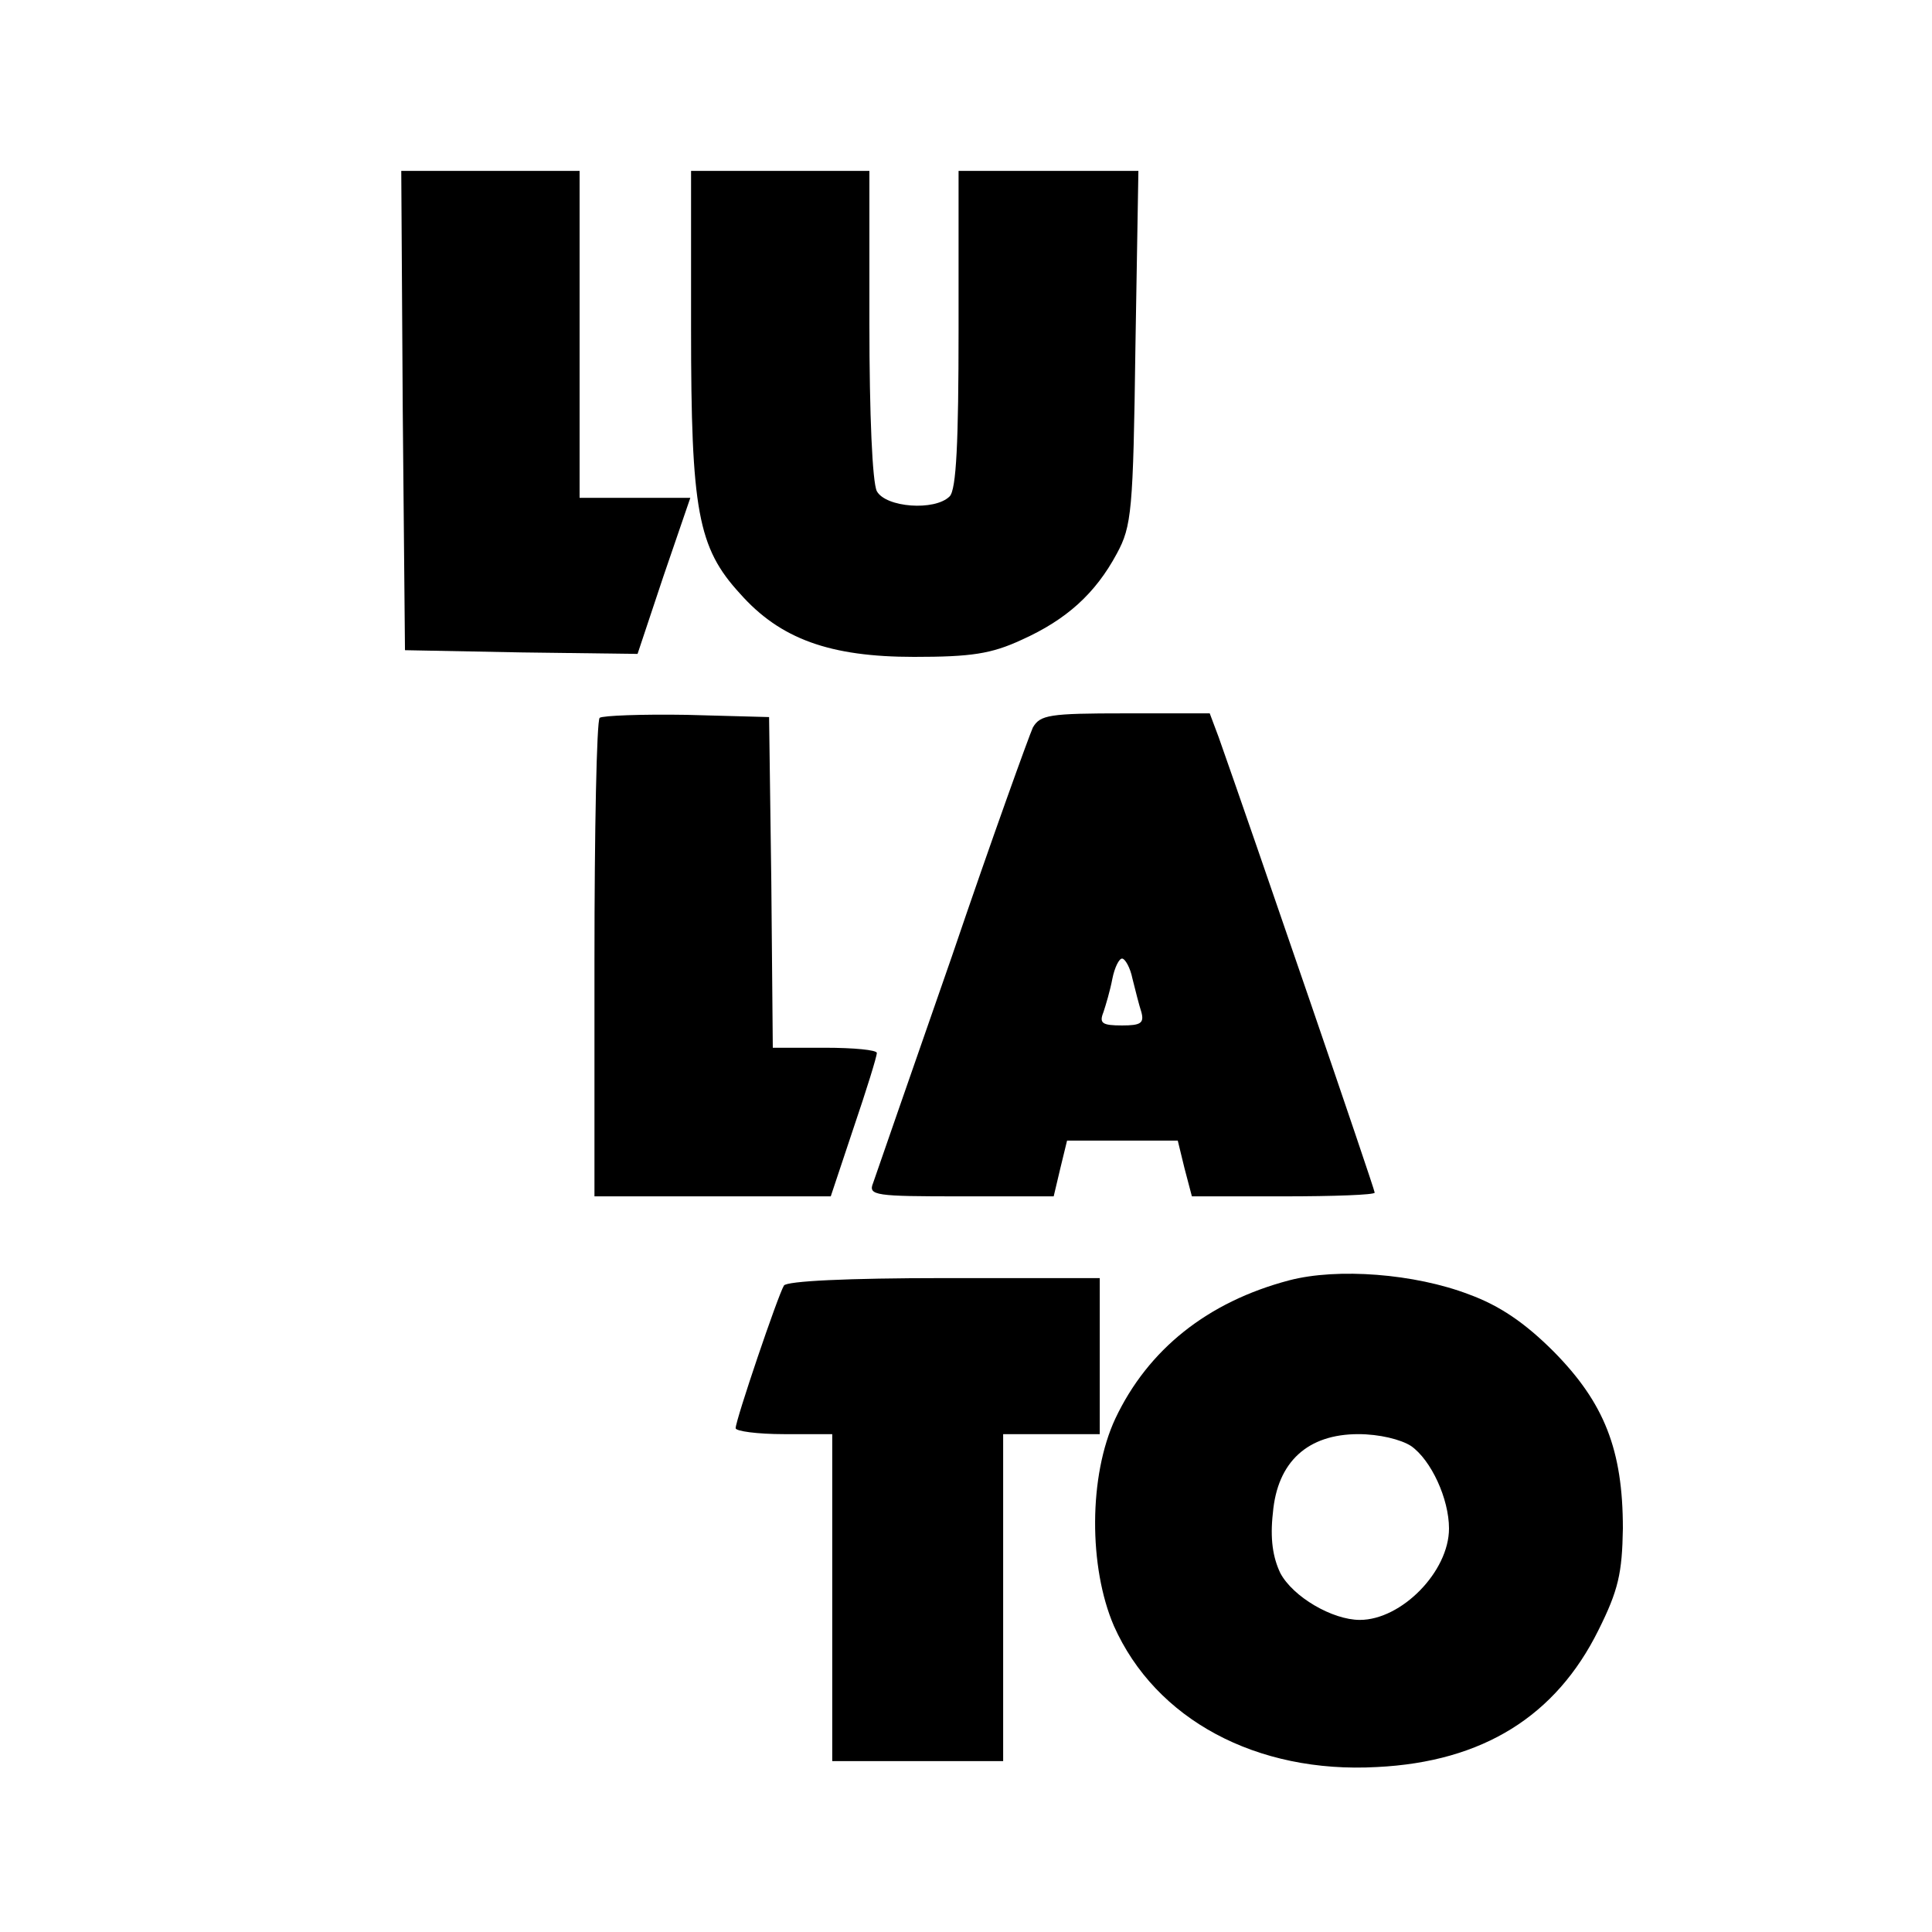
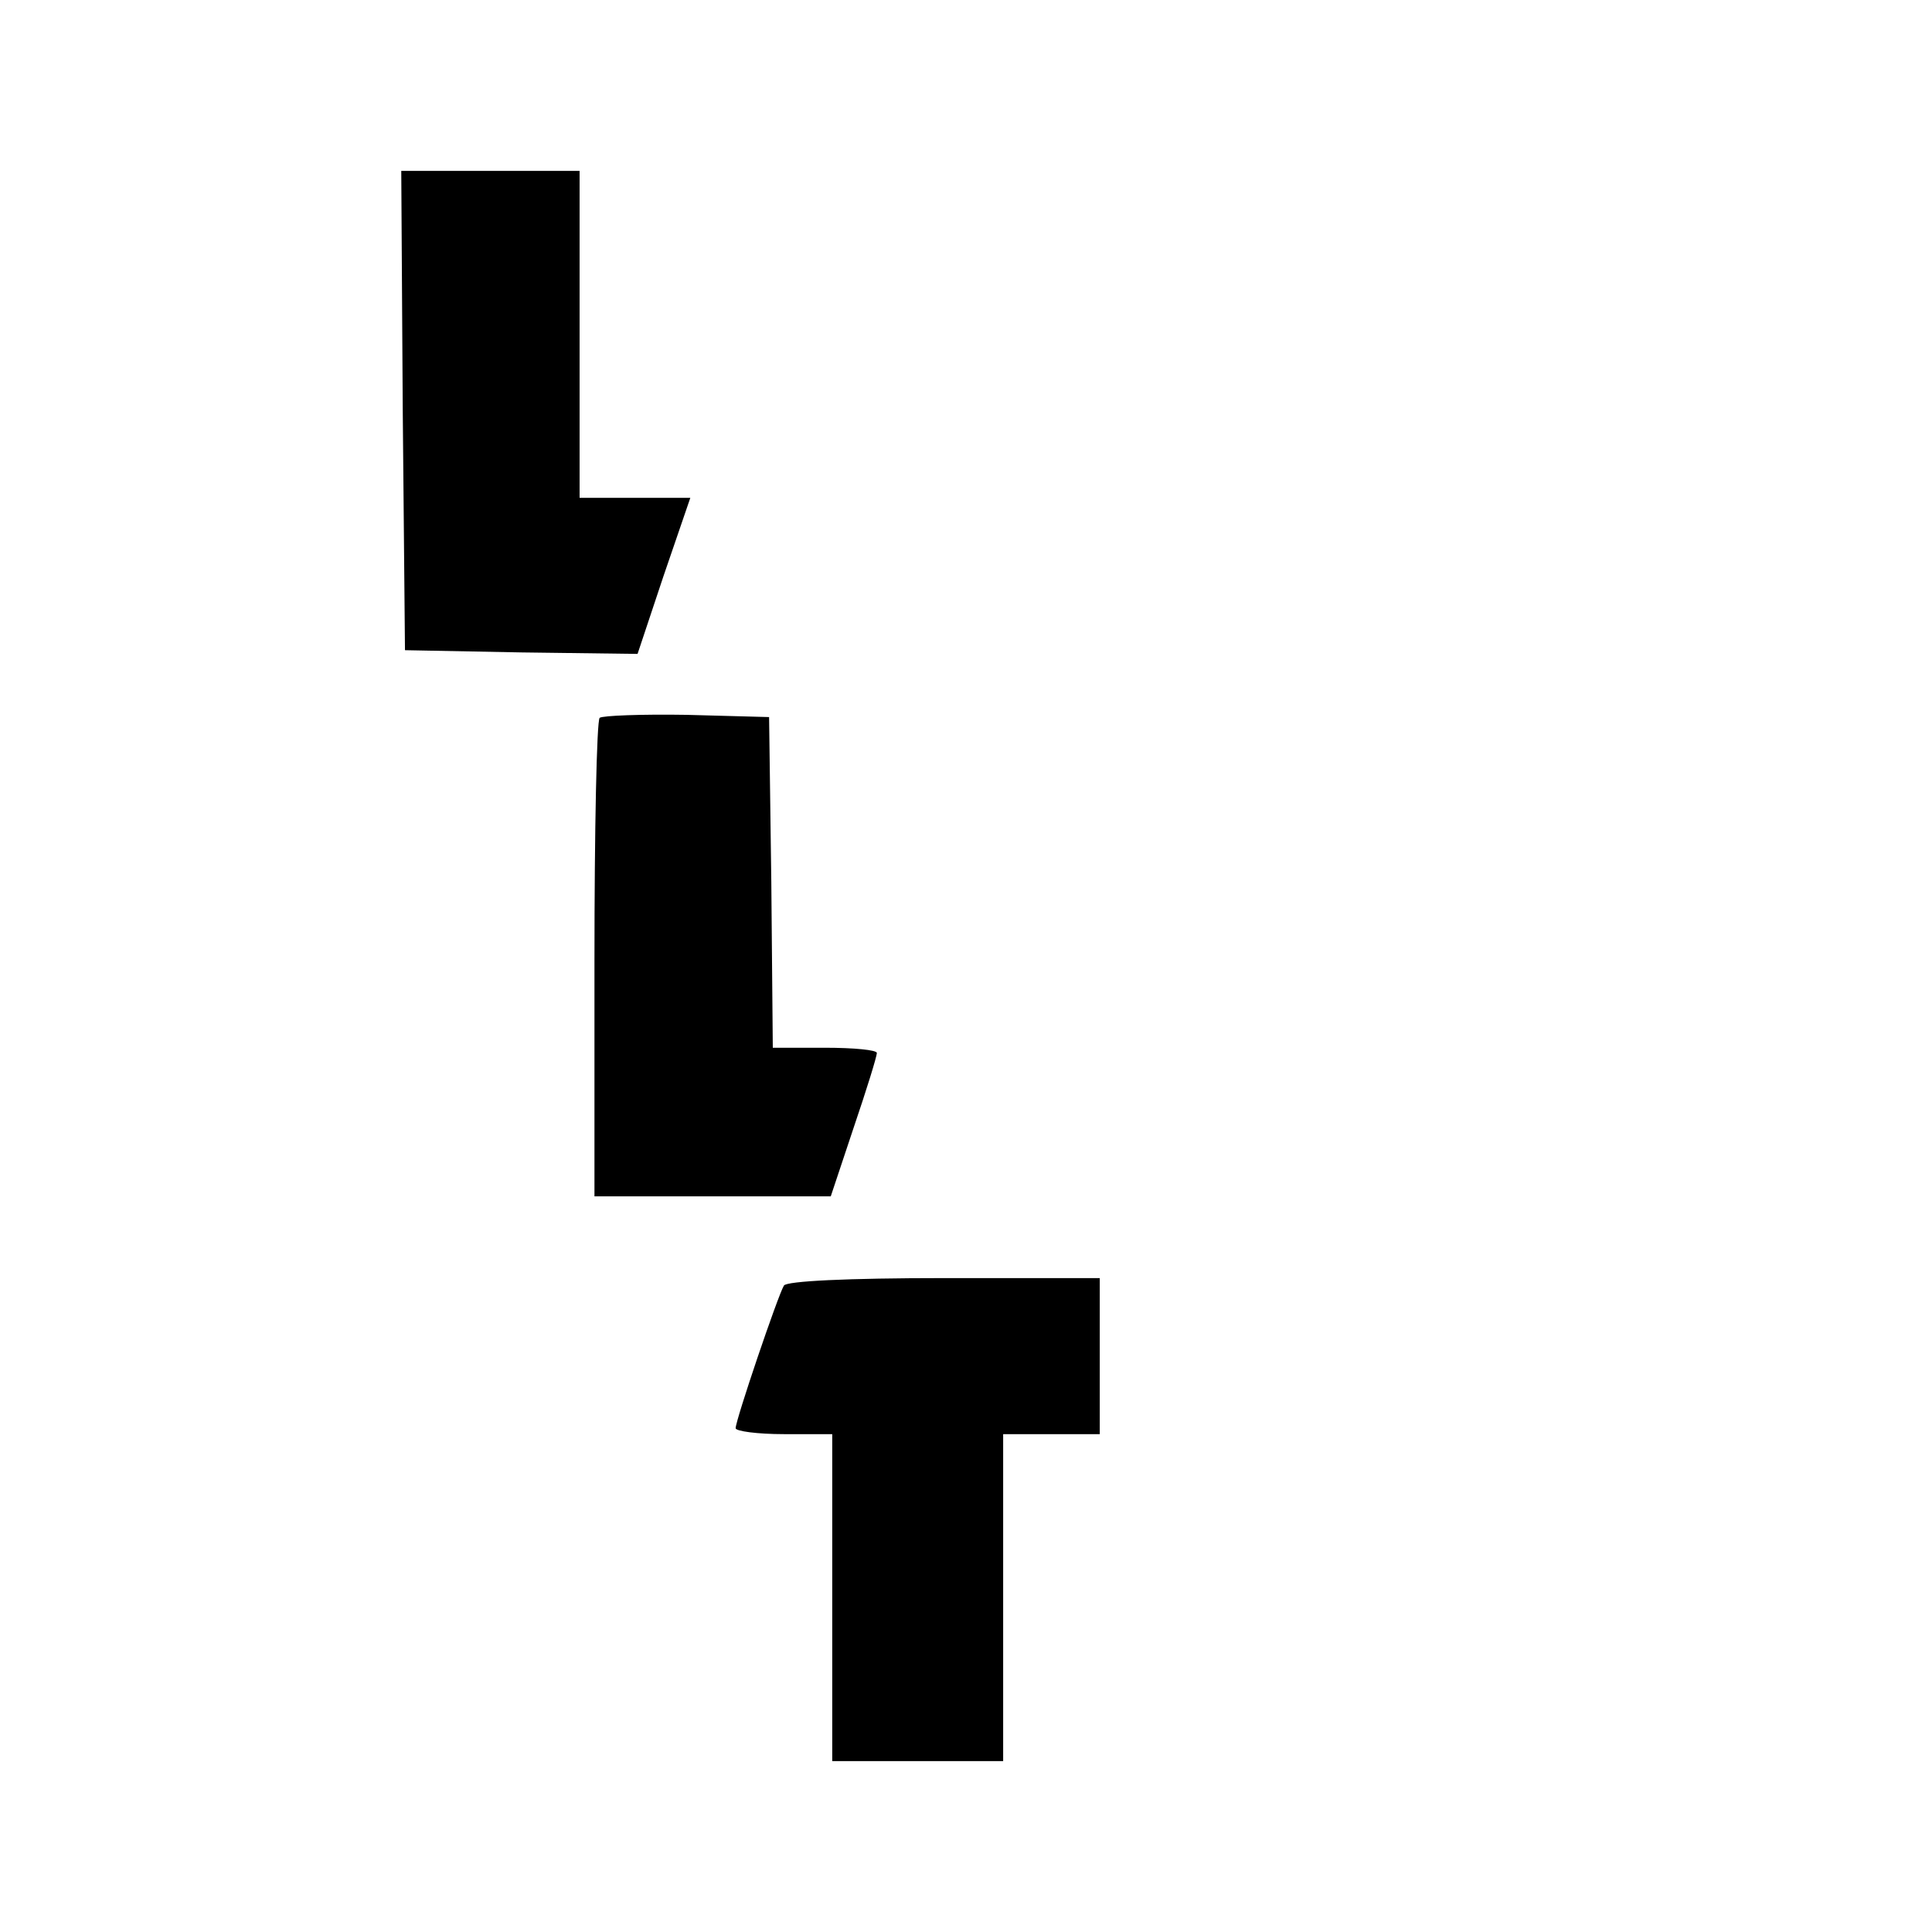
<svg xmlns="http://www.w3.org/2000/svg" version="1.0" width="260pt" height="260pt" viewBox="0 0 260 260" preserveAspectRatio="xMidYMid meet">
  <g transform="translate(0,260) scale(0.1,-0.1)" fill="#000000" stroke="none">
    <path d="M542 2048 l3 -323 157 -3 156 -2 35 105 36 105 -75 0 -74 0 0 220 0 220 -120 0 -120 0 2 -322z" />
-     <path d="M930 2157 c0 -244 9 -294 66 -356 54 -61 121 -85 234 -85 77 0 104 4 145 23 60 27 99 62 128 116 20 37 22 57 25 278 l4 237 -121 0 -121 0 0 -213 c0 -152 -3 -216 -12 -225 -20 -20 -86 -15 -98 7 -6 12 -10 103 -10 225 l0 206 -120 0 -120 0 0 -213z" />
    <path d="M807 1634 c-4 -4 -7 -151 -7 -326 l0 -318 159 0 159 0 31 93 c17 50 31 95 31 100 0 4 -31 7 -70 7 l-70 0 -2 223 -3 222 -111 3 c-60 1 -113 -1 -117 -4z" />
-     <path d="M1390 1621 c-5 -11 -55 -149 -109 -308 -55 -158 -103 -296 -106 -305 -7 -17 3 -18 118 -18 l125 0 9 38 9 37 74 0 75 0 9 -37 10 -38 123 0 c68 0 123 2 123 5 0 5 -164 483 -210 613 l-12 32 -114 0 c-102 0 -114 -2 -124 -19z m134 -338 c4 -16 9 -36 12 -45 4 -15 -1 -18 -26 -18 -27 0 -31 3 -25 18 3 9 9 29 12 45 3 15 9 27 13 27 4 0 11 -12 14 -27z" />
-     <path d="M1735 877 c-110 -29 -190 -93 -234 -186 -36 -77 -36 -200 -2 -279 56 -126 192 -199 354 -190 143 7 241 69 298 184 27 54 32 77 33 137 0 106 -25 169 -93 238 -39 39 -73 62 -114 77 -73 28 -177 36 -242 19z m164 -223 c27 -19 51 -71 51 -111 0 -58 -64 -123 -120 -123 -37 0 -90 31 -107 63 -10 21 -14 46 -10 81 6 69 47 106 115 106 28 0 57 -7 71 -16z" />
    <path d="M1055 870 c-8 -13 -65 -181 -65 -192 0 -4 29 -8 65 -8 l65 0 0 -220 0 -220 115 0 115 0 0 220 0 220 65 0 65 0 0 105 0 105 -209 0 c-131 0 -212 -4 -216 -10z" />
  </g>
</svg>